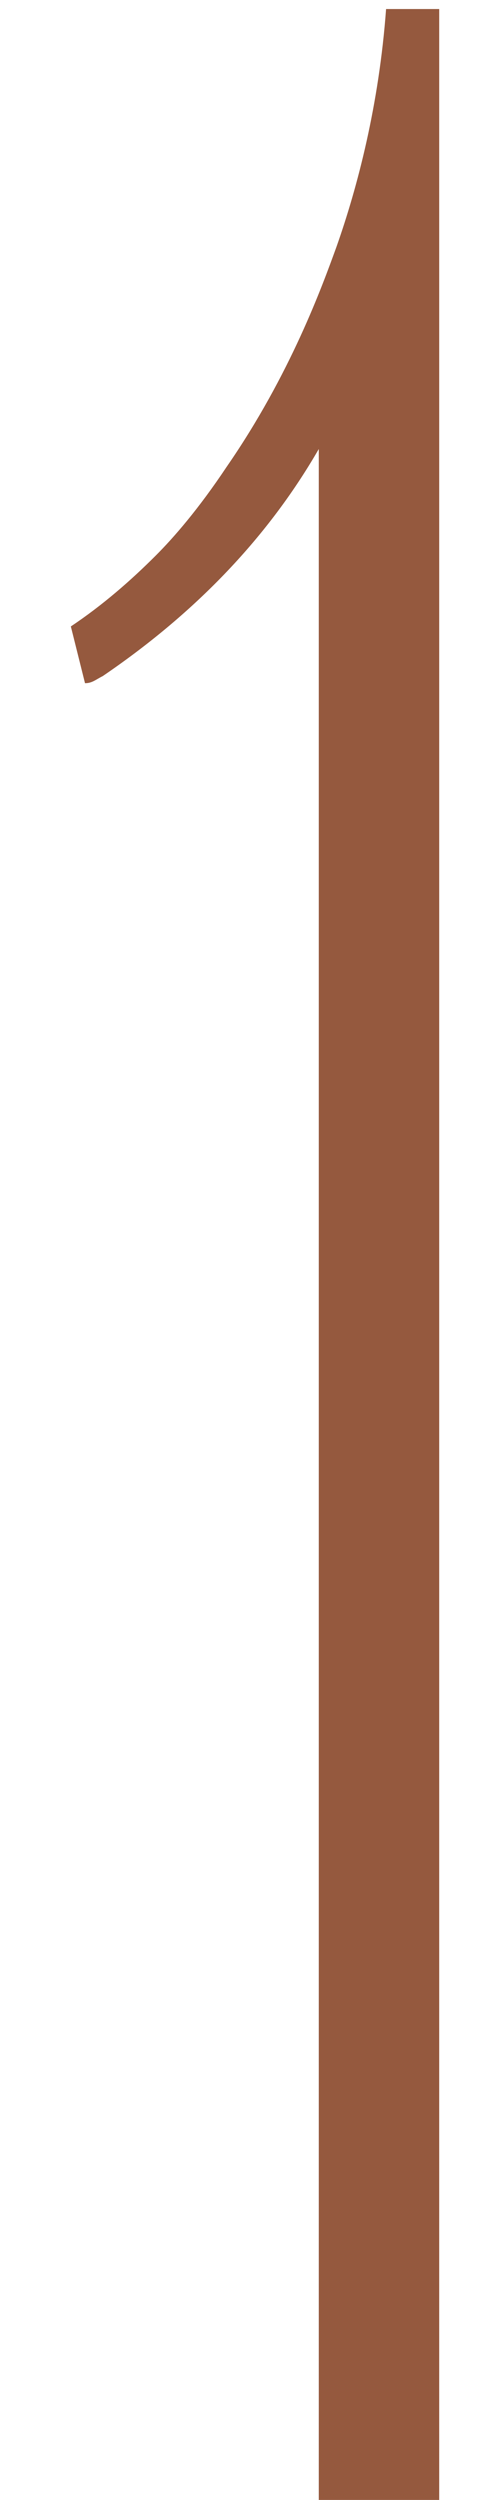
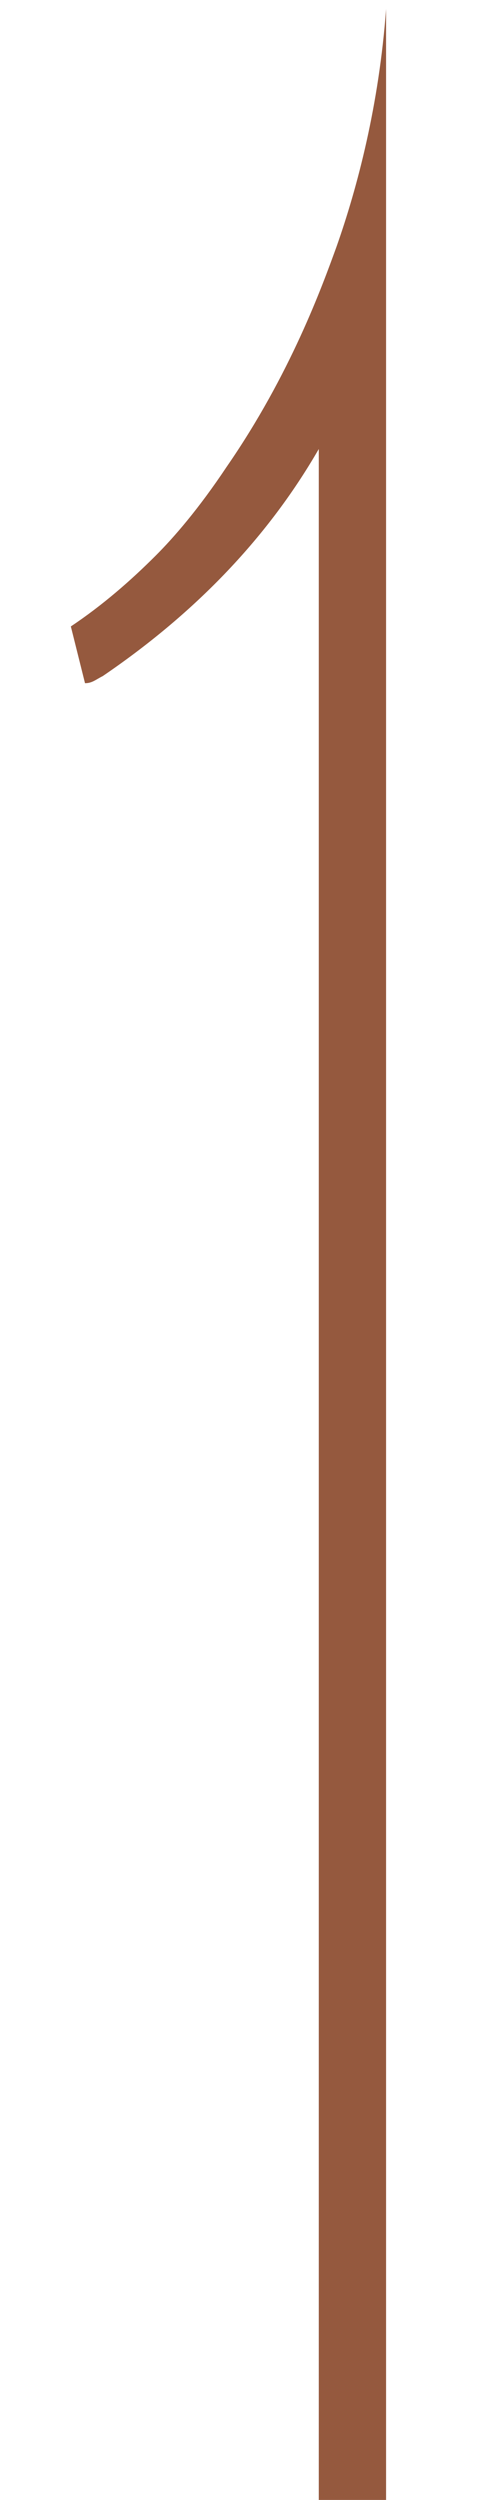
<svg xmlns="http://www.w3.org/2000/svg" width="6" height="31" viewBox="0 0 6 31" fill="none">
-   <path d="M4.796 0.112C5.016 0.112 5.236 0.112 5.456 0.112V31H3.96V5.568C3.3 6.712 2.376 7.636 1.276 8.384C1.188 8.428 1.144 8.472 1.056 8.472L0.88 7.768C1.276 7.504 1.628 7.196 1.936 6.888C2.156 6.668 2.464 6.316 2.816 5.788C3.608 4.644 4.004 3.544 4.18 3.06C4.444 2.312 4.708 1.3 4.796 0.112Z" fill="#95593E" />
+   <path d="M4.796 0.112V31H3.96V5.568C3.3 6.712 2.376 7.636 1.276 8.384C1.188 8.428 1.144 8.472 1.056 8.472L0.88 7.768C1.276 7.504 1.628 7.196 1.936 6.888C2.156 6.668 2.464 6.316 2.816 5.788C3.608 4.644 4.004 3.544 4.18 3.06C4.444 2.312 4.708 1.3 4.796 0.112Z" fill="#95593E" />
</svg>